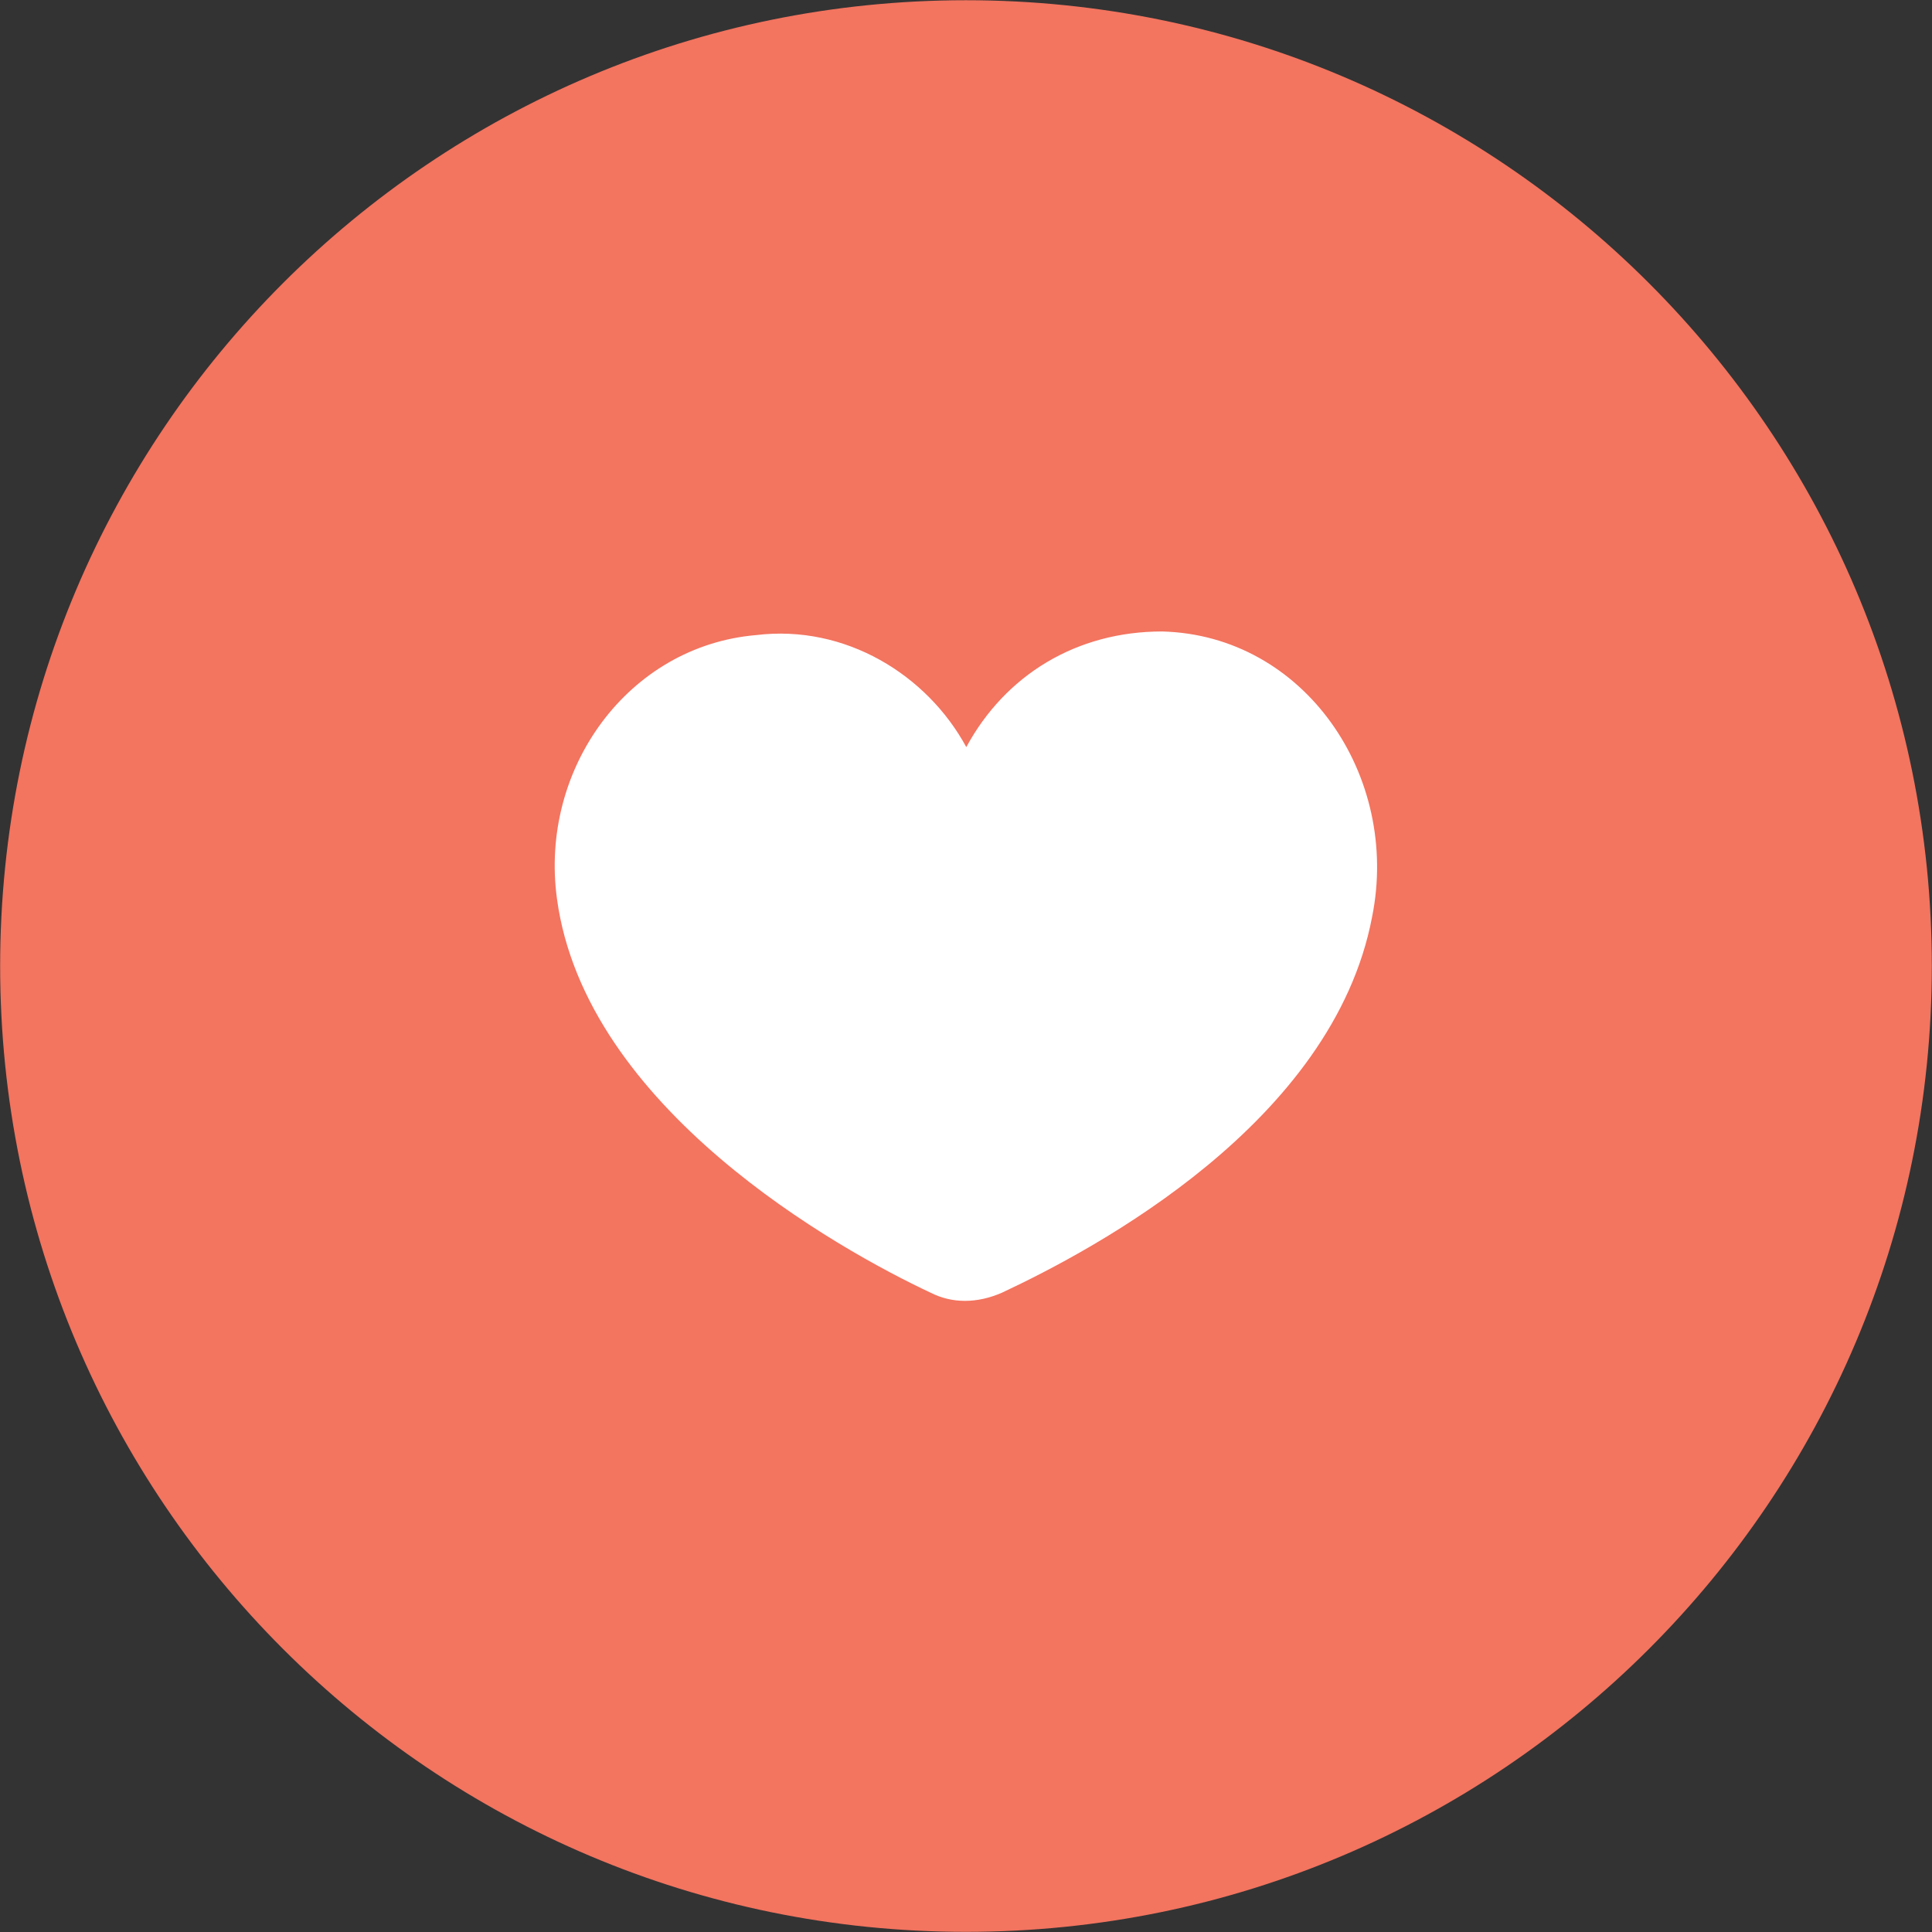
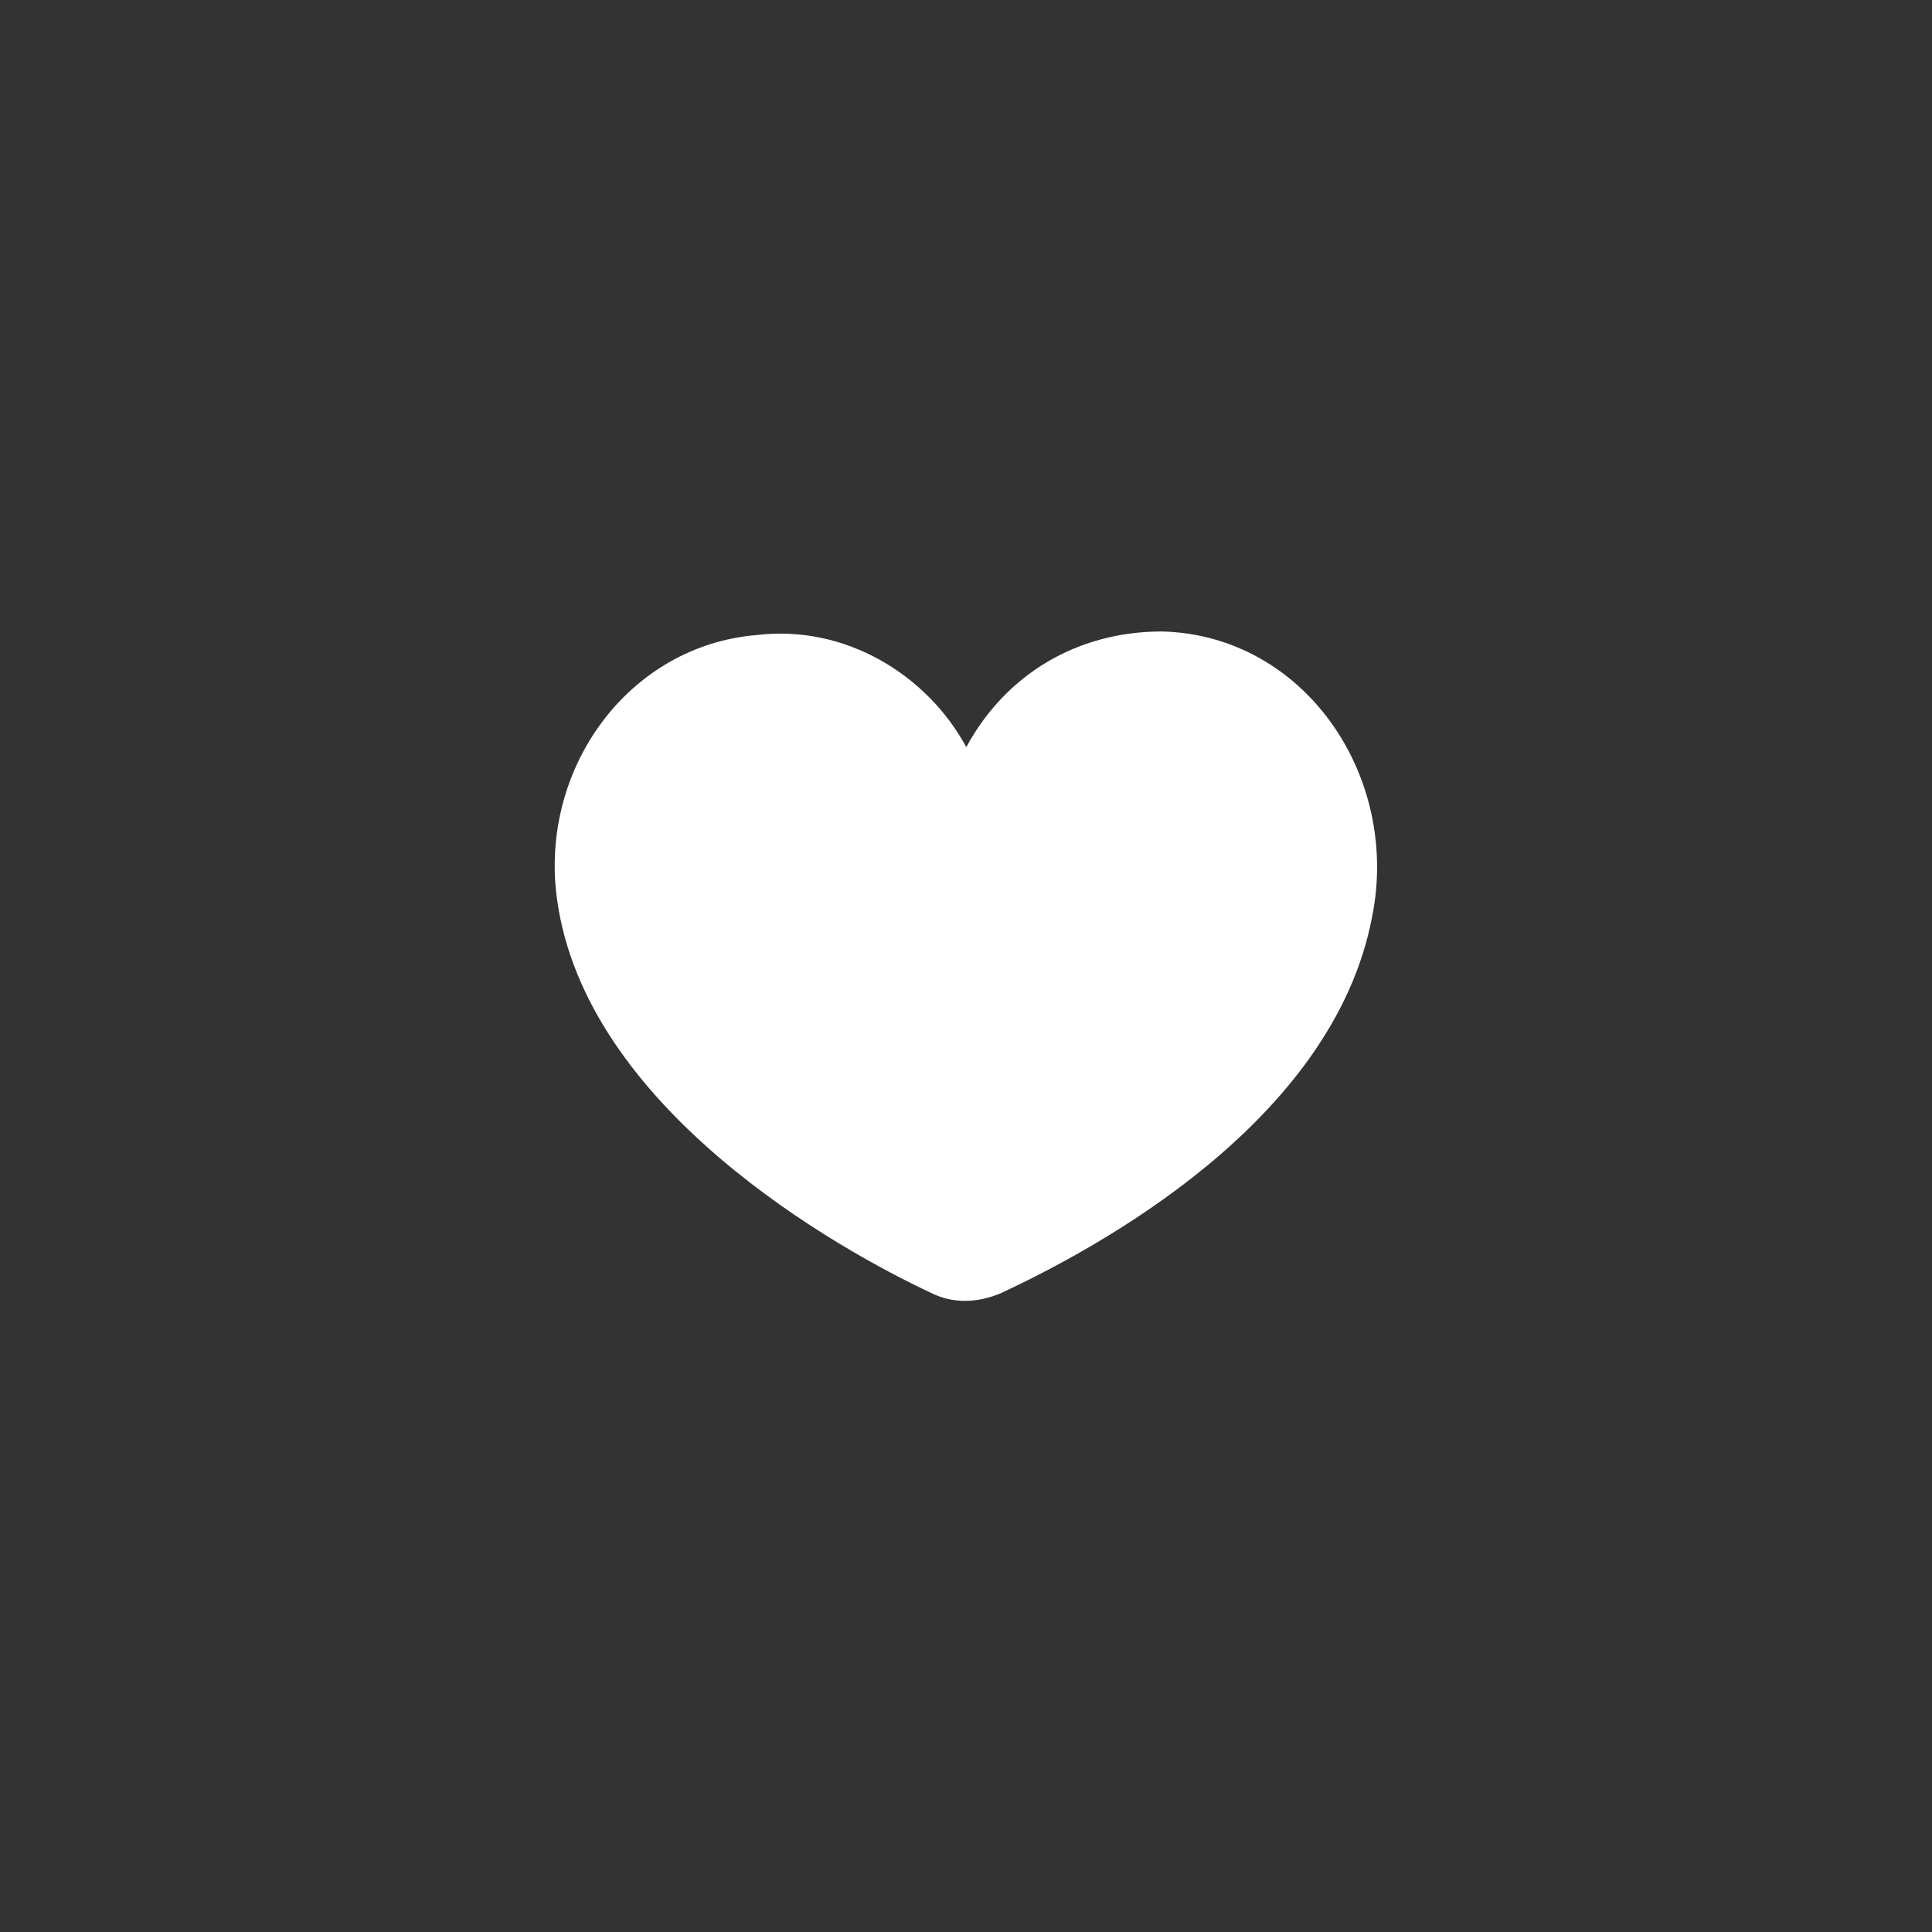
<svg xmlns="http://www.w3.org/2000/svg" width="52" height="52" viewBox="0 0 52 52" fill="none">
  <rect x="0" y="0" width="52" height="52" fill="#333333" stroke="none" />
-   <path d="M25.999 51.996C40.356 51.996 51.995 40.358 51.995 26.001C51.995 11.644 40.356 0.006 25.999 0.006C11.642 0.006 0.004 11.644 0.004 26.001C0.004 40.358 11.642 51.996 25.999 51.996Z" fill="#F3745F" />
  <path d="M31.277 16.996C28.978 16.996 27.062 18.163 26.008 20.108C24.954 18.163 22.751 16.802 20.356 17.093C16.907 17.385 14.512 20.692 14.991 24.193C15.757 29.834 22.559 33.627 25.05 34.794C25.625 35.086 26.295 35.086 26.966 34.794C29.457 33.627 35.876 30.223 36.93 24.679C37.696 20.886 35.109 17.093 31.277 16.996Z" fill="white" />
</svg>